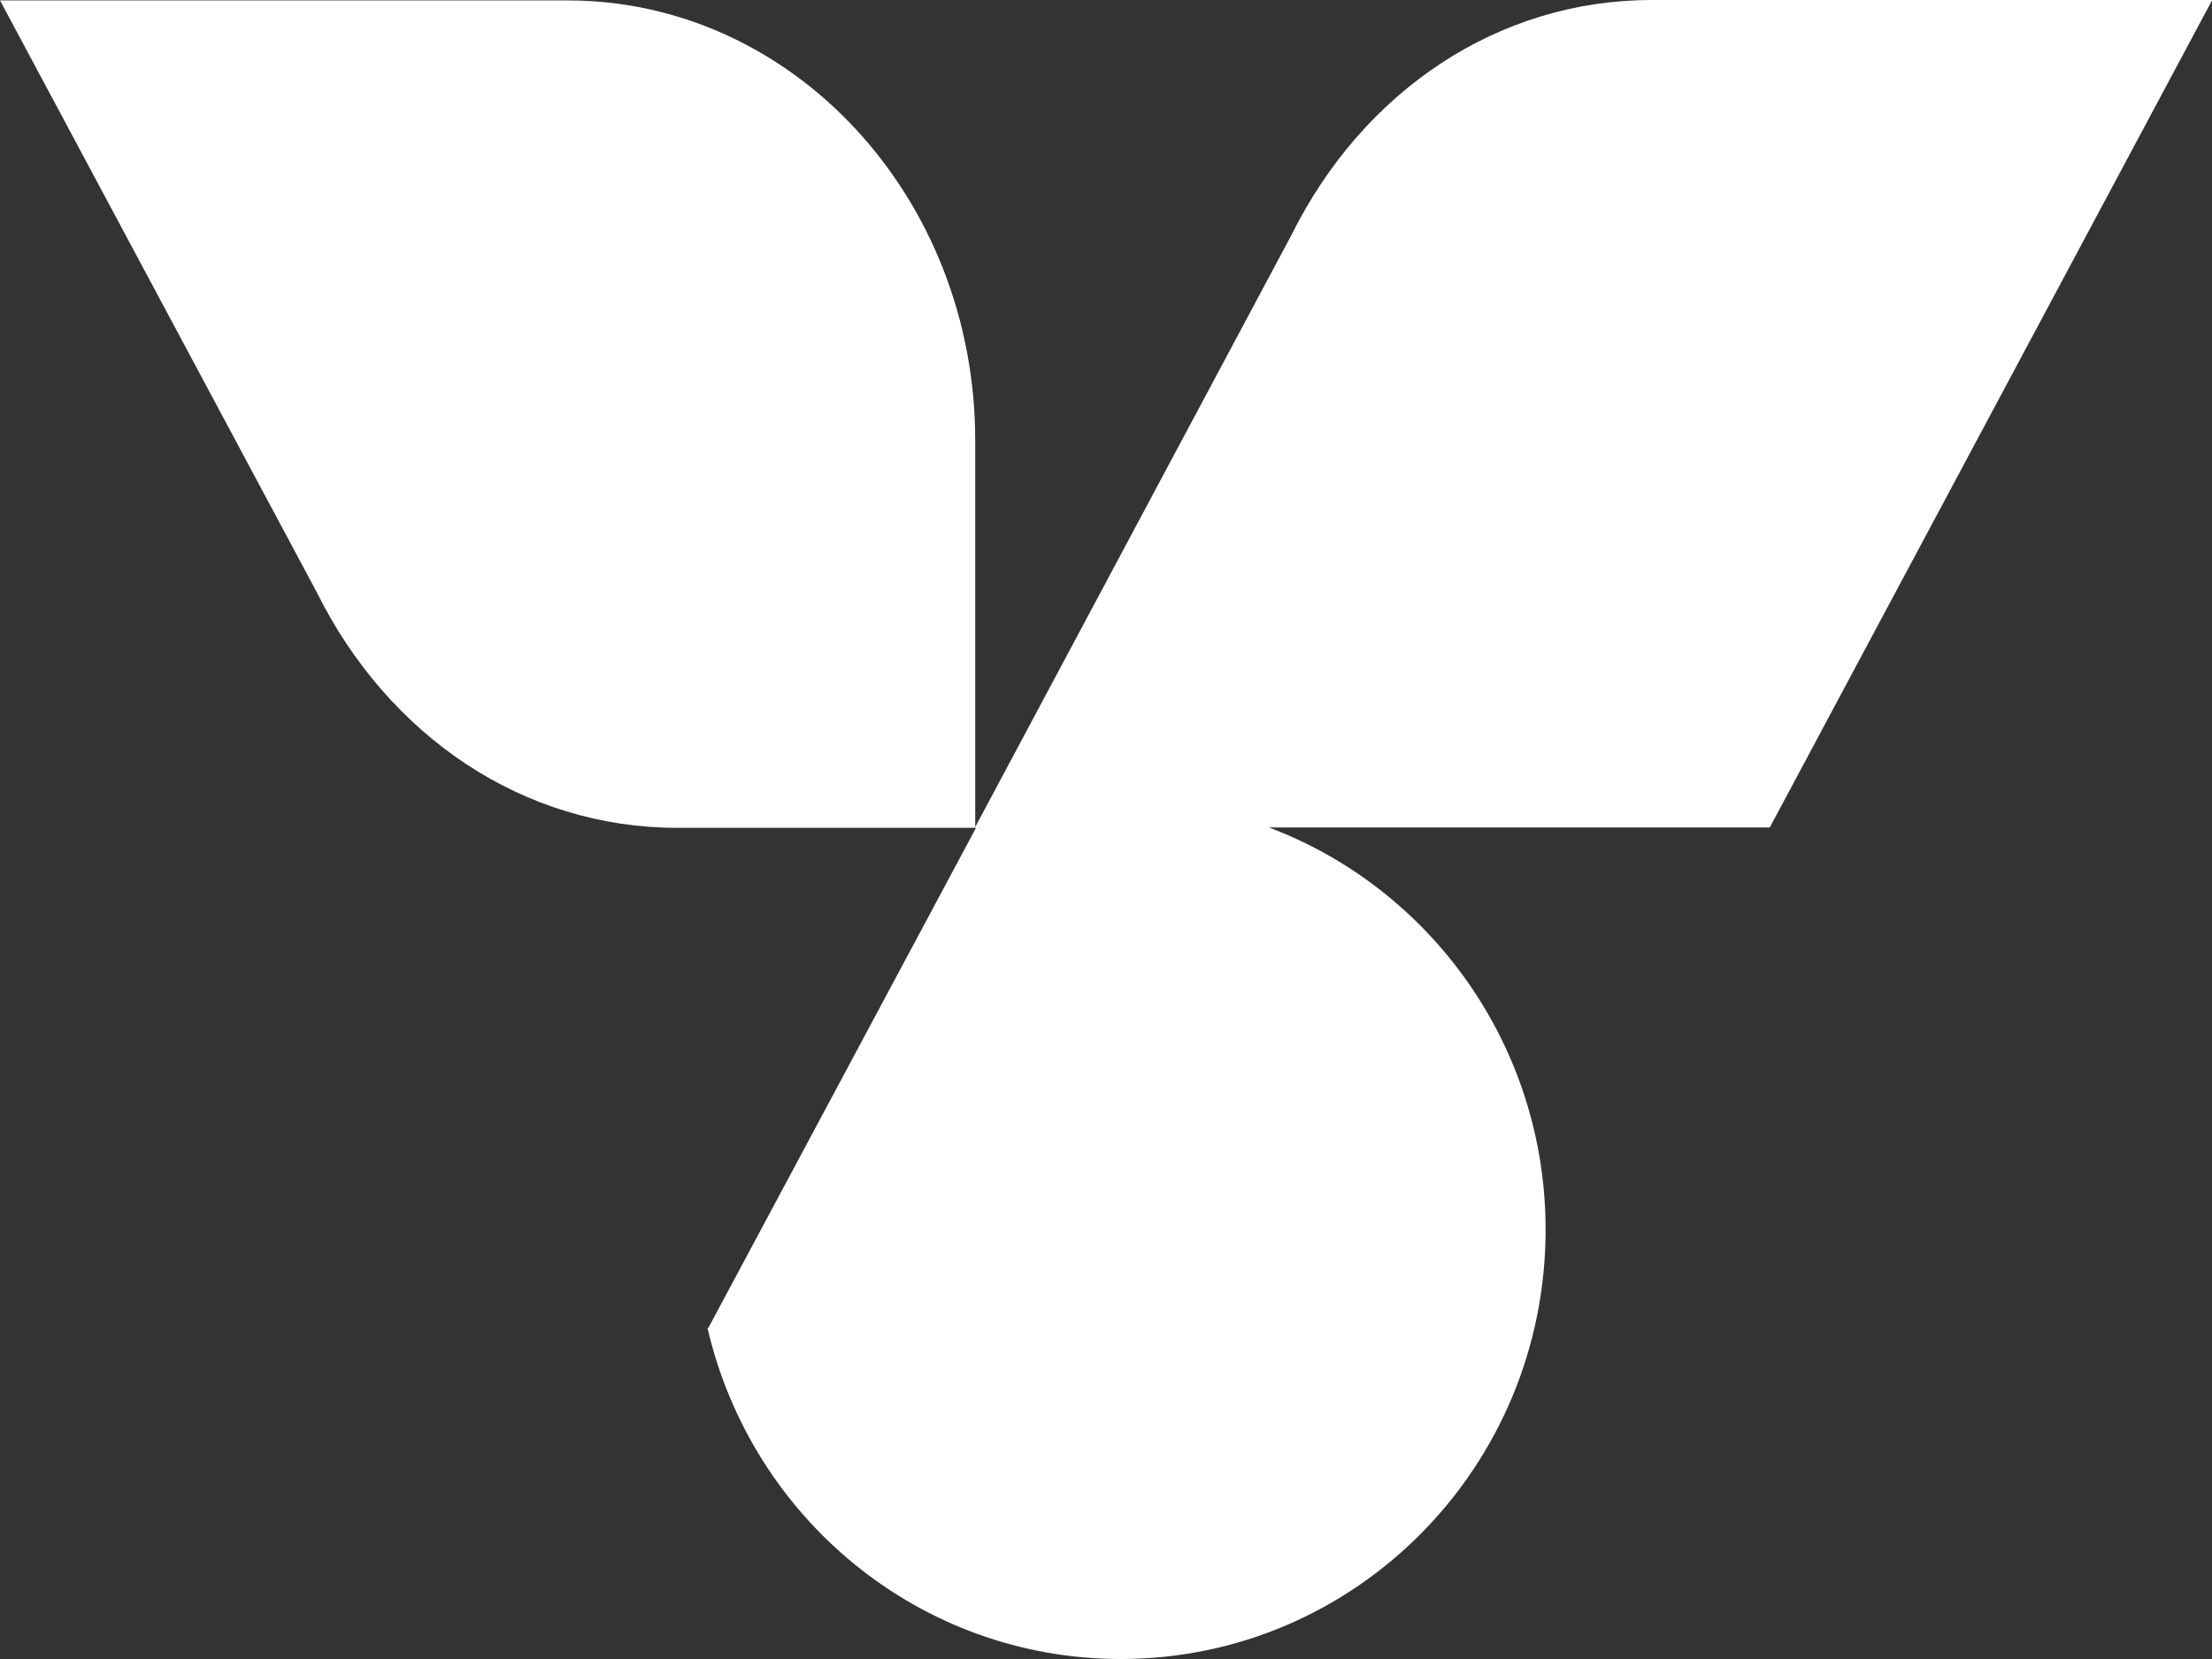
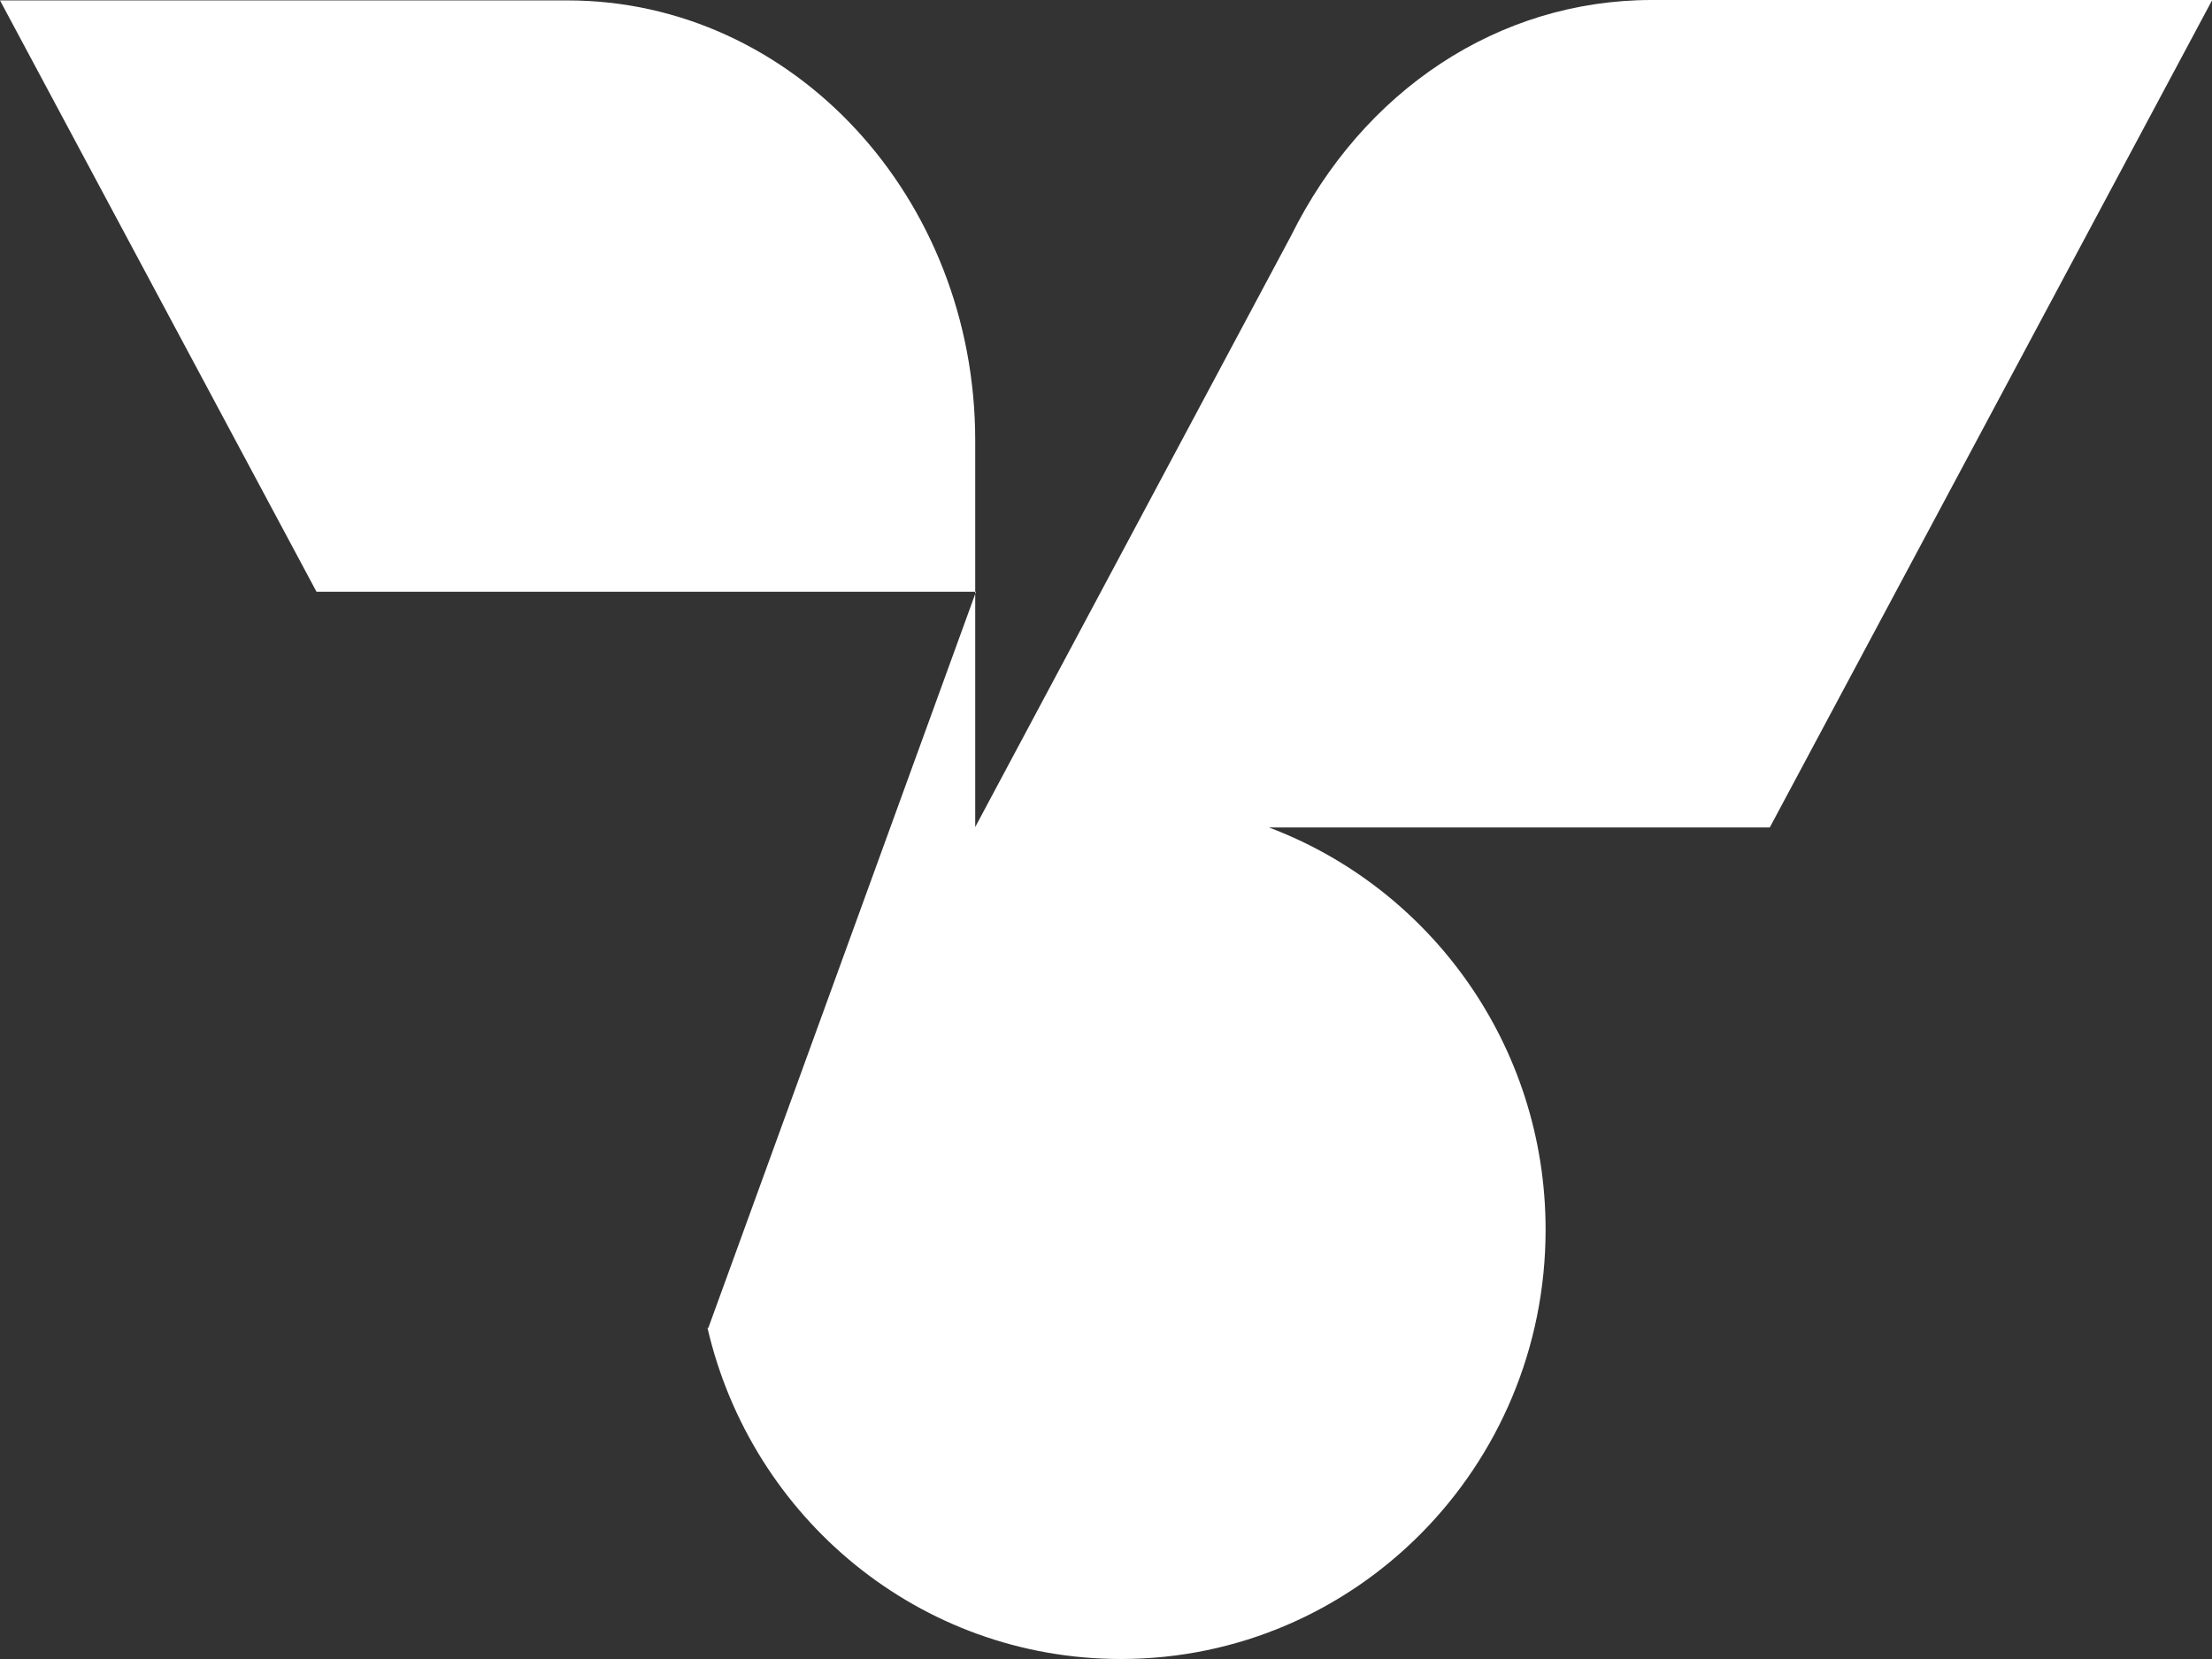
<svg xmlns="http://www.w3.org/2000/svg" width="64" height="48" viewBox="0 0 64 48" fill="none">
  <rect x="0" y="0" width="64" height="48" fill="#333333" stroke="none" />
-   <path fill-rule="evenodd" clip-rule="evenodd" d="M64 0H47.791C43.353 0 39.434 2.618 37.35 6.83L28.216 23.929V12.744C28.216 5.711 22.942 0.012 16.421 0.012H0L9.158 17.122C11.242 21.323 15.161 23.952 19.599 23.952H28.239L20.494 38.421H20.47C21.741 43.919 26.603 48 32.43 48C39.222 48 44.719 42.443 44.719 35.578C44.719 30.247 41.388 25.701 36.714 23.941H51.205L64 0.012V0Z" fill="white" />
+   <path fill-rule="evenodd" clip-rule="evenodd" d="M64 0H47.791C43.353 0 39.434 2.618 37.35 6.83L28.216 23.929V12.744C28.216 5.711 22.942 0.012 16.421 0.012H0L9.158 17.122H28.239L20.494 38.421H20.47C21.741 43.919 26.603 48 32.43 48C39.222 48 44.719 42.443 44.719 35.578C44.719 30.247 41.388 25.701 36.714 23.941H51.205L64 0.012V0Z" fill="white" />
</svg>